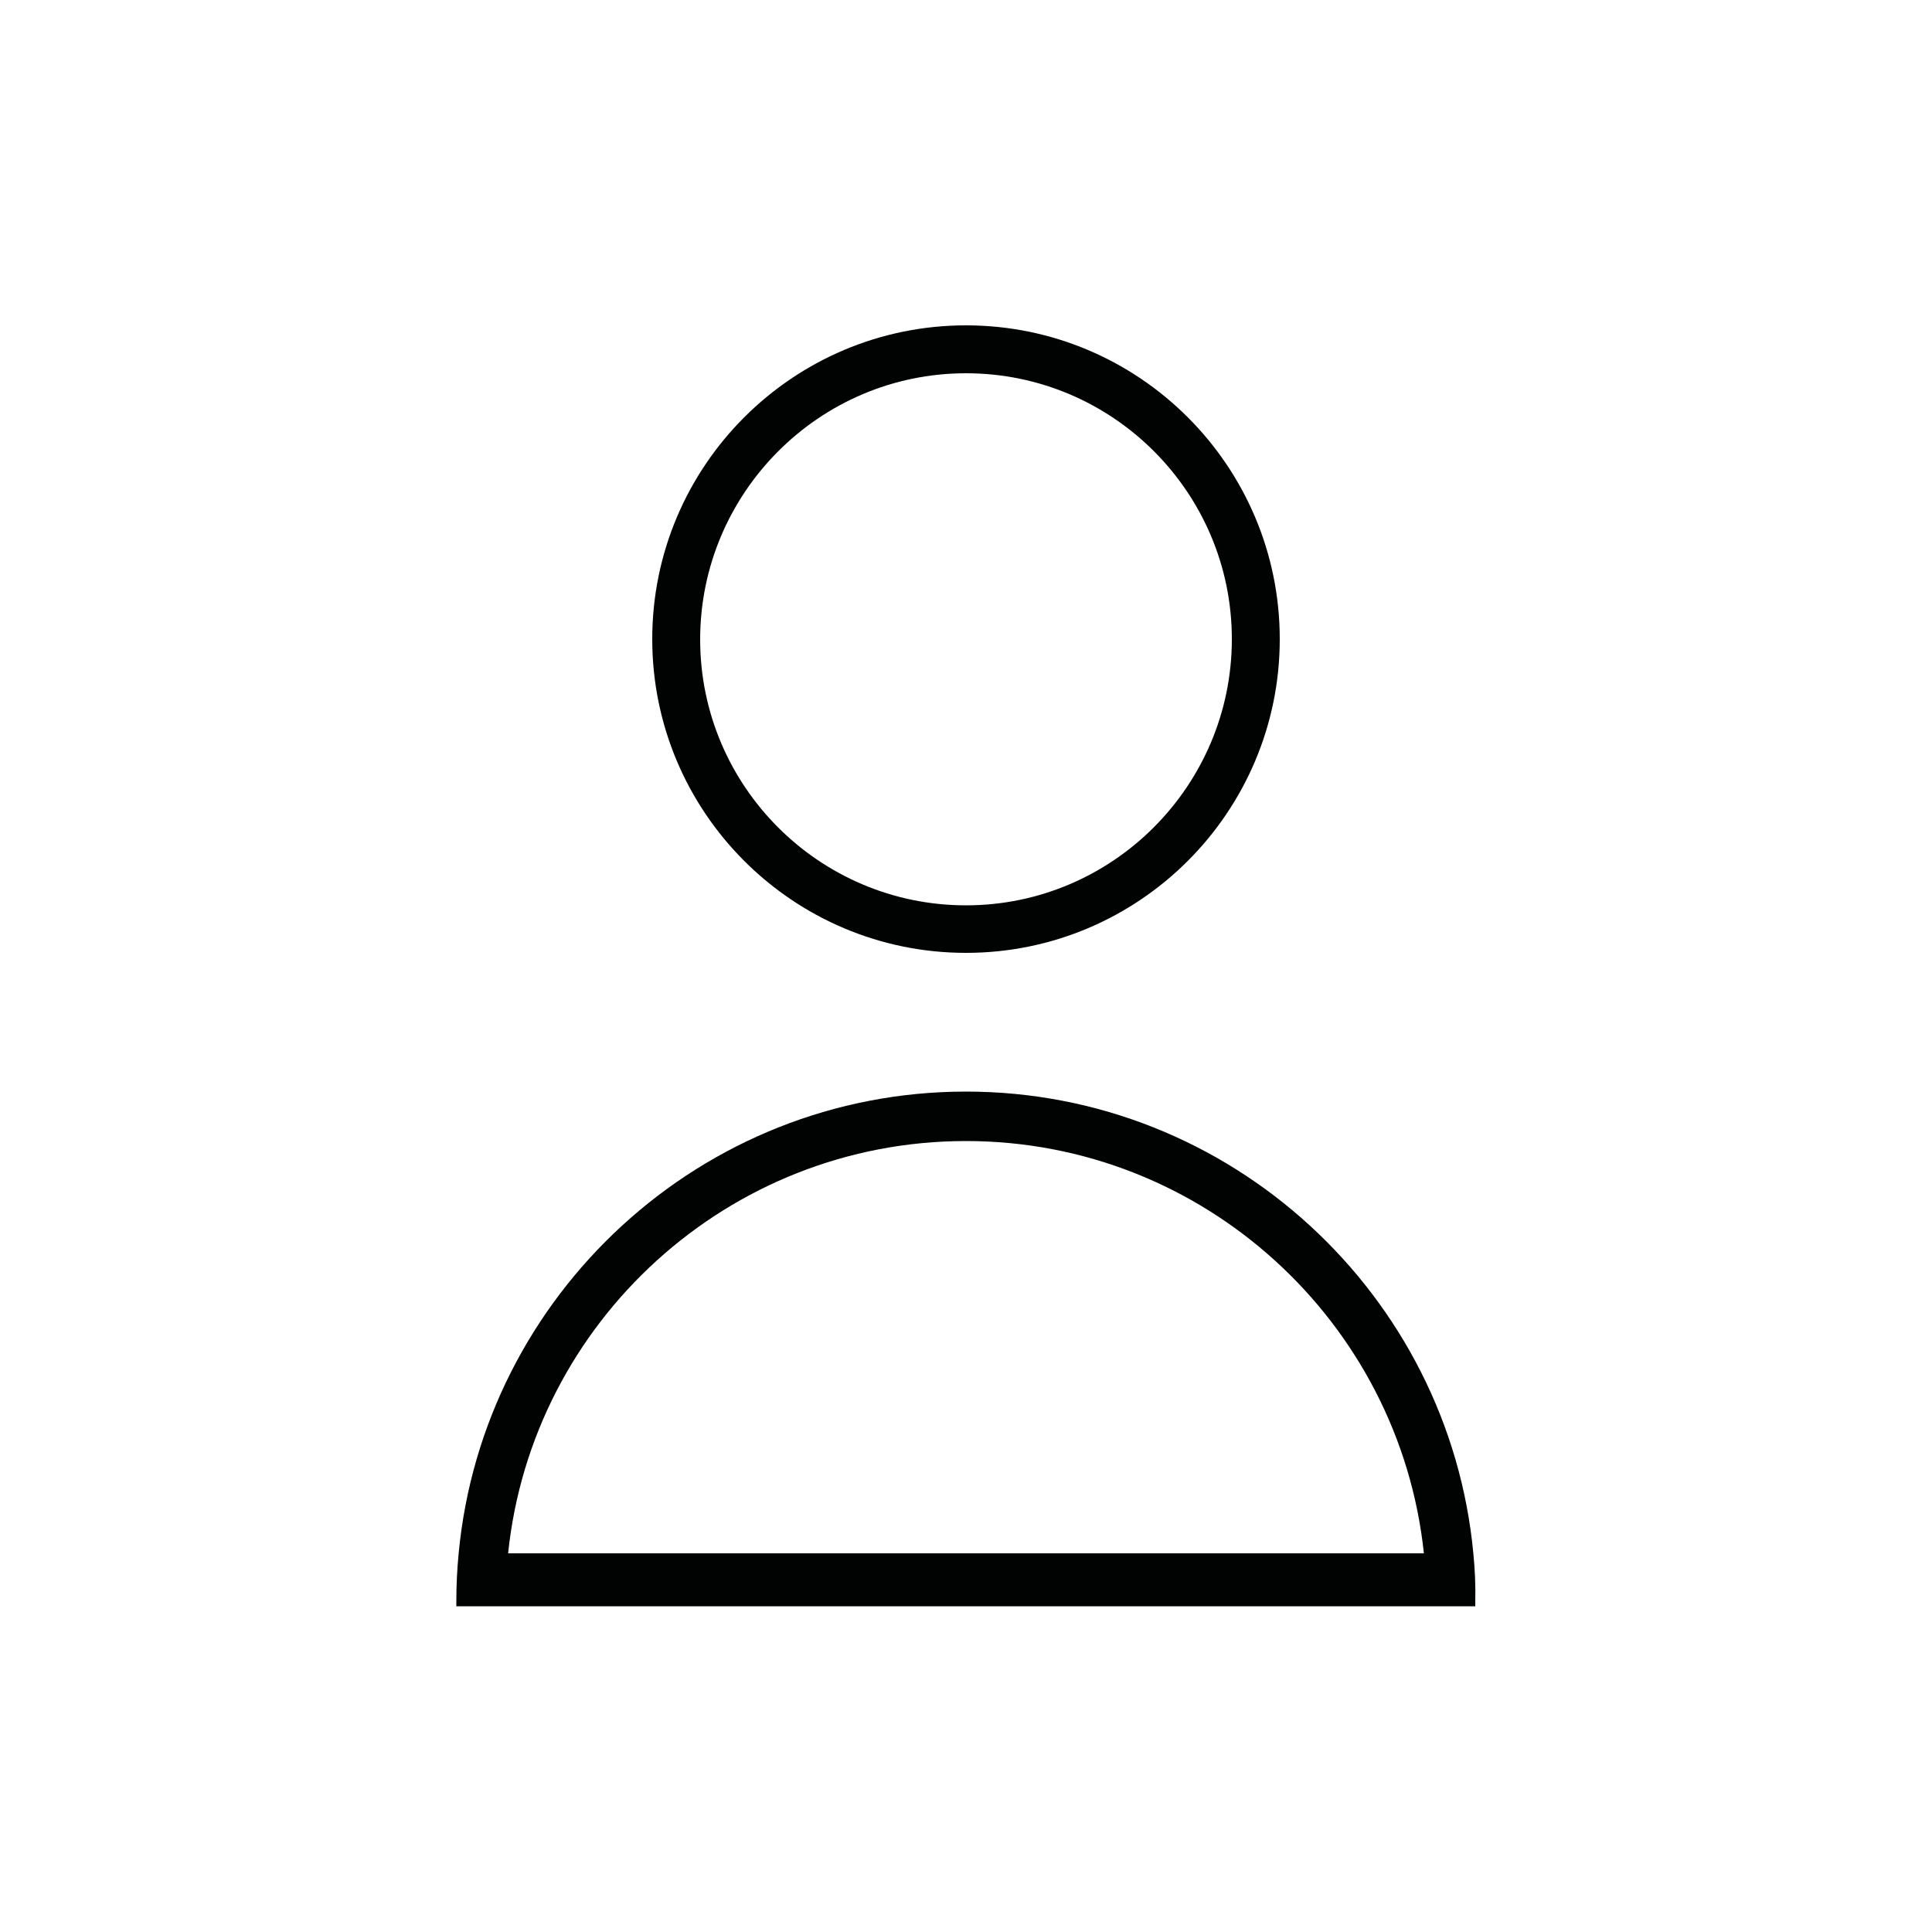
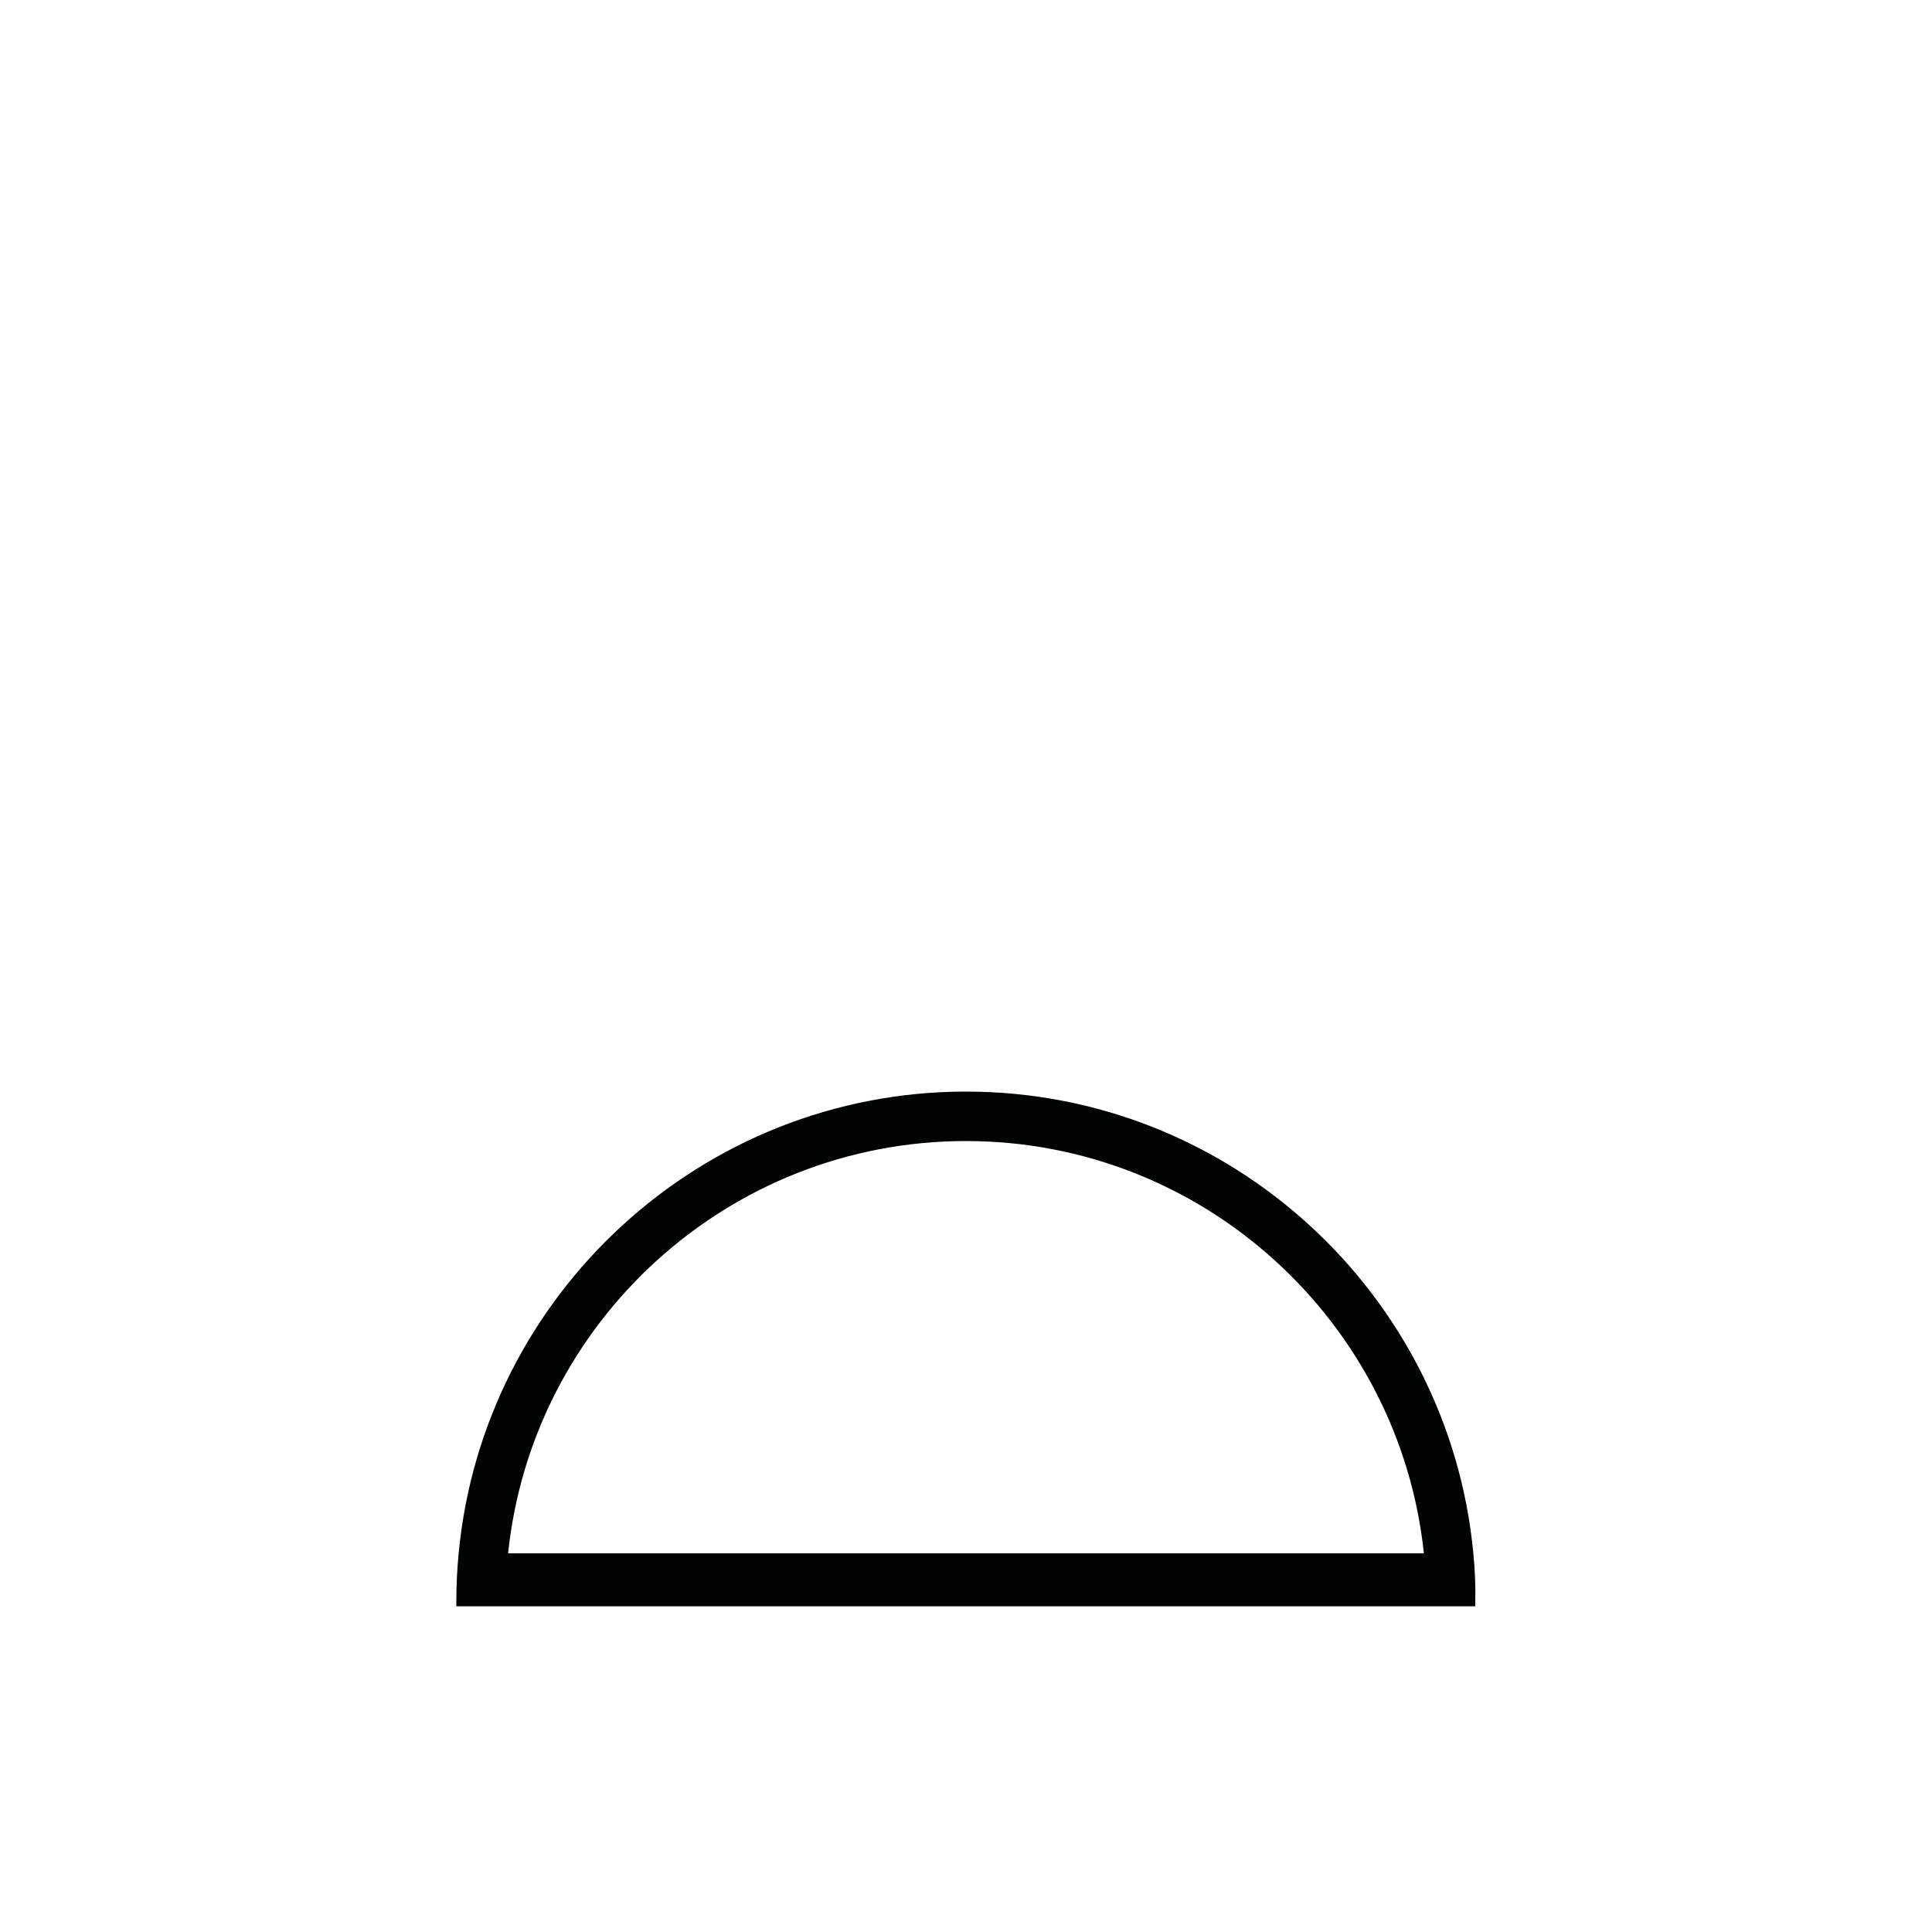
<svg xmlns="http://www.w3.org/2000/svg" version="1.1" id="Capa_1" x="0px" y="0px" viewBox="0 0 500 500" style="enable-background:new 0 0 500 500;" xml:space="preserve">
  <style type="text/css">
	.st0{fill:#010202;}
</style>
  <g>
-     <path class="st0" d="M250,84.2c-44.8,0-81.2,36.4-81.2,81.2s36.4,81.2,81.2,81.2s81.2-36.4,81.2-81.2S294.8,84.2,250,84.2z    M250,234.3c-38,0-68.8-30.9-68.8-68.8S212,96.6,250,96.6s68.8,30.9,68.8,68.8S288,234.3,250,234.3z" />
    <path class="st0" d="M381.3,402C375,335.1,318.5,282.5,250,282.5S125,335.1,118.7,402c-0.4,4.1-0.6,8.2-0.6,12.4c0,0.4,0,0.9,0,1.3   h12.8h238.1h12.8c0-0.4,0-0.9,0-1.3C381.9,410.2,381.7,406.1,381.3,402z M131.5,402c6.2-59.9,57-106.7,118.5-106.7   S362.2,342.2,368.5,402H131.5z" />
  </g>
</svg>